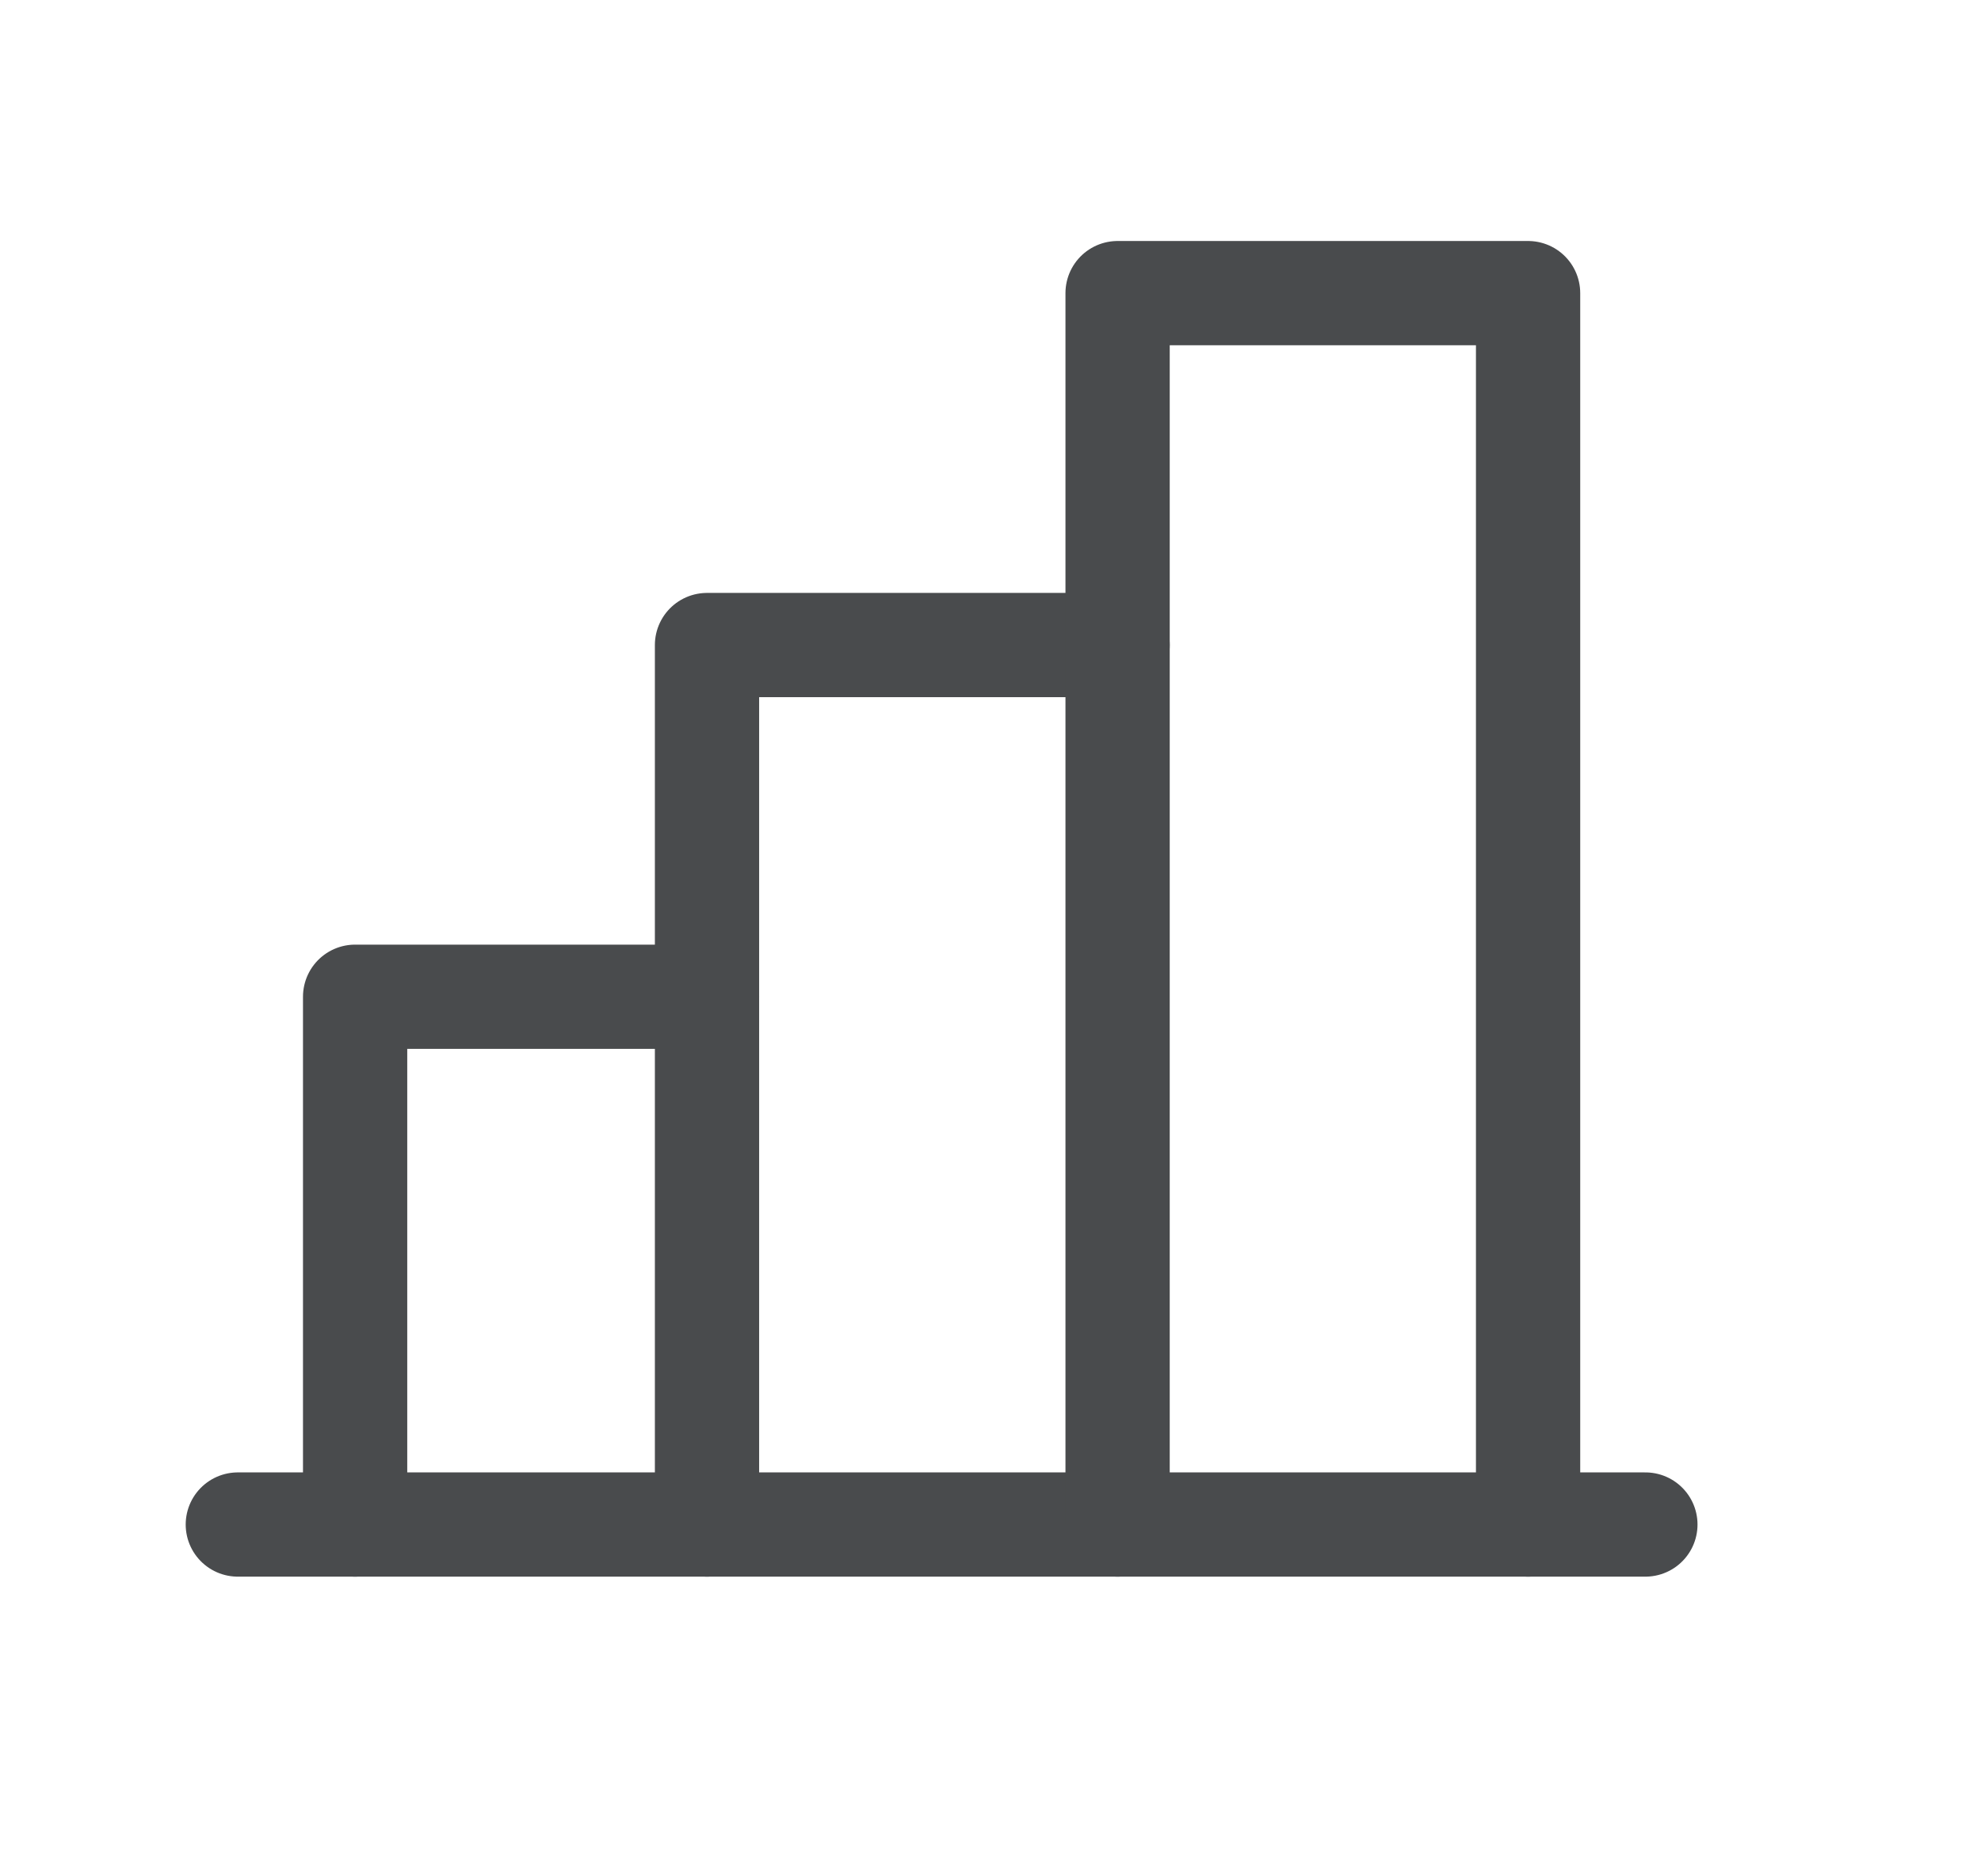
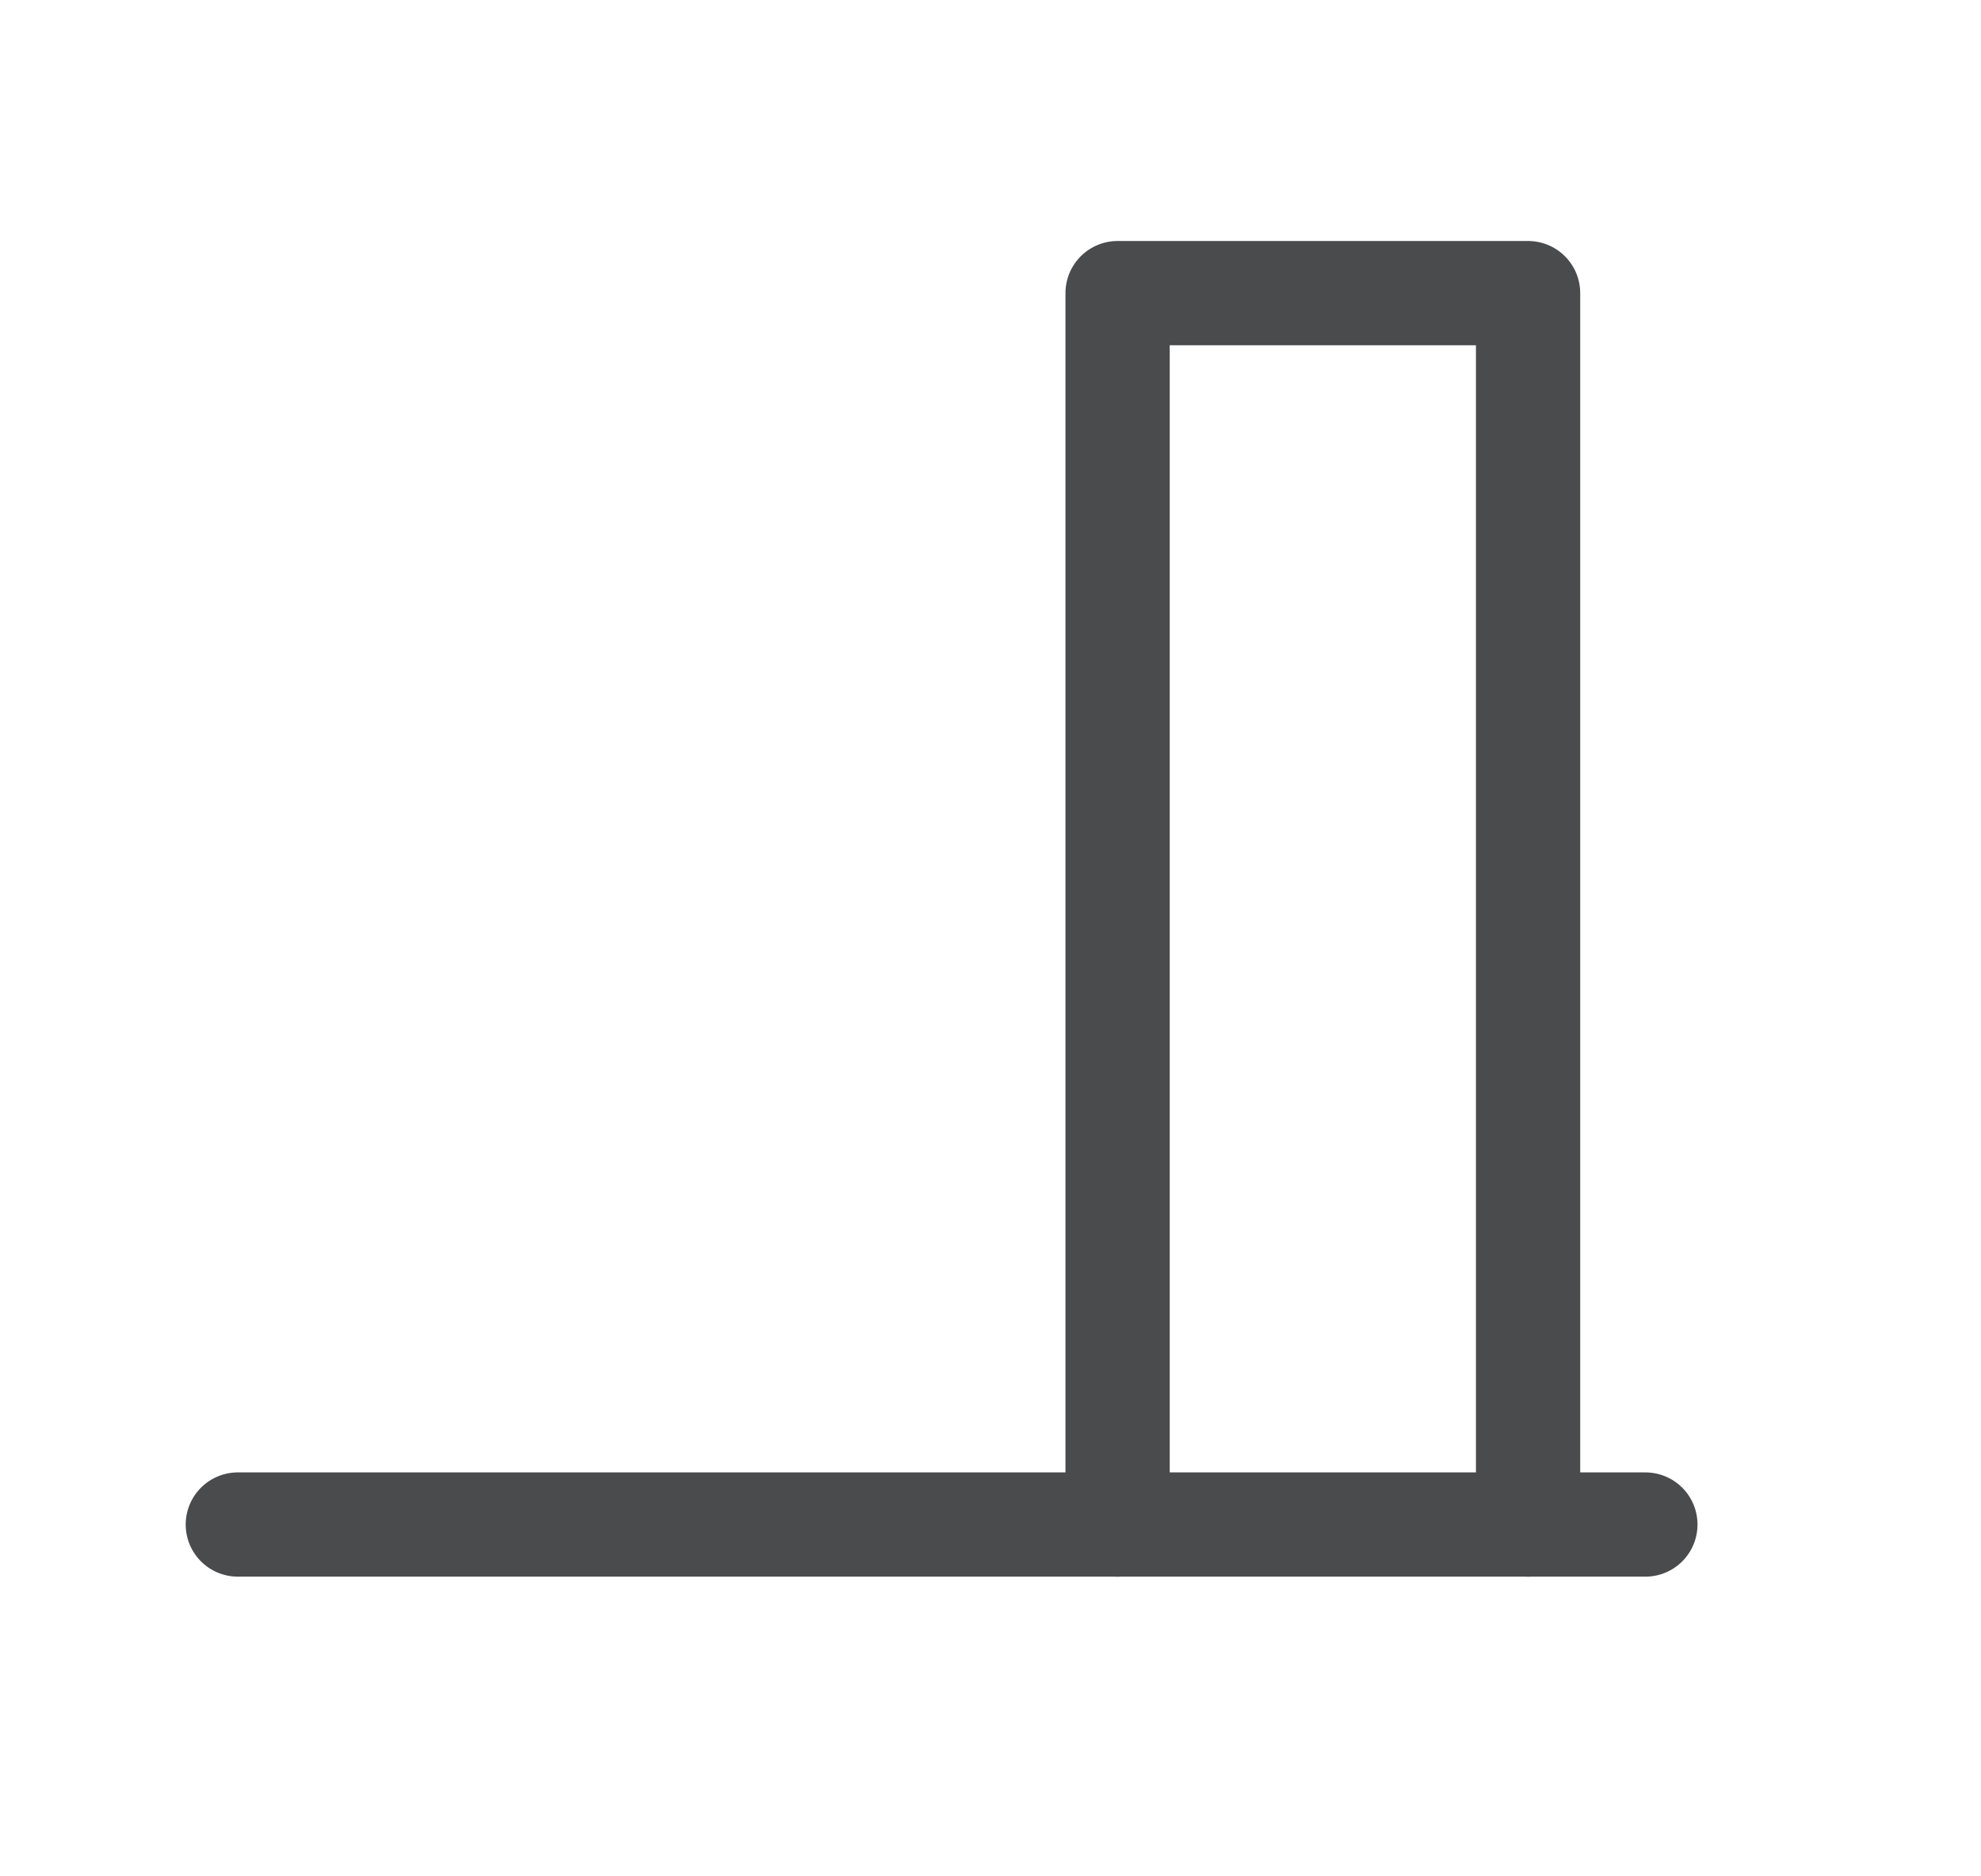
<svg xmlns="http://www.w3.org/2000/svg" width="19" height="18" viewBox="0 0 19 18" fill="none">
-   <path d="M3.406 14.625V9.562H6.781" stroke="#494B4D" stroke-linecap="round" stroke-linejoin="round" />
  <path d="M15.781 14.625H2.281" stroke="#494B4D" stroke-linecap="round" stroke-linejoin="round" />
-   <path d="M6.781 14.625V6.188H10.719" stroke="#494B4D" stroke-linecap="round" stroke-linejoin="round" />
  <path d="M10.719 14.625V2.812H14.656V14.625" stroke="#494B4D" stroke-linecap="round" stroke-linejoin="round" />
</svg>